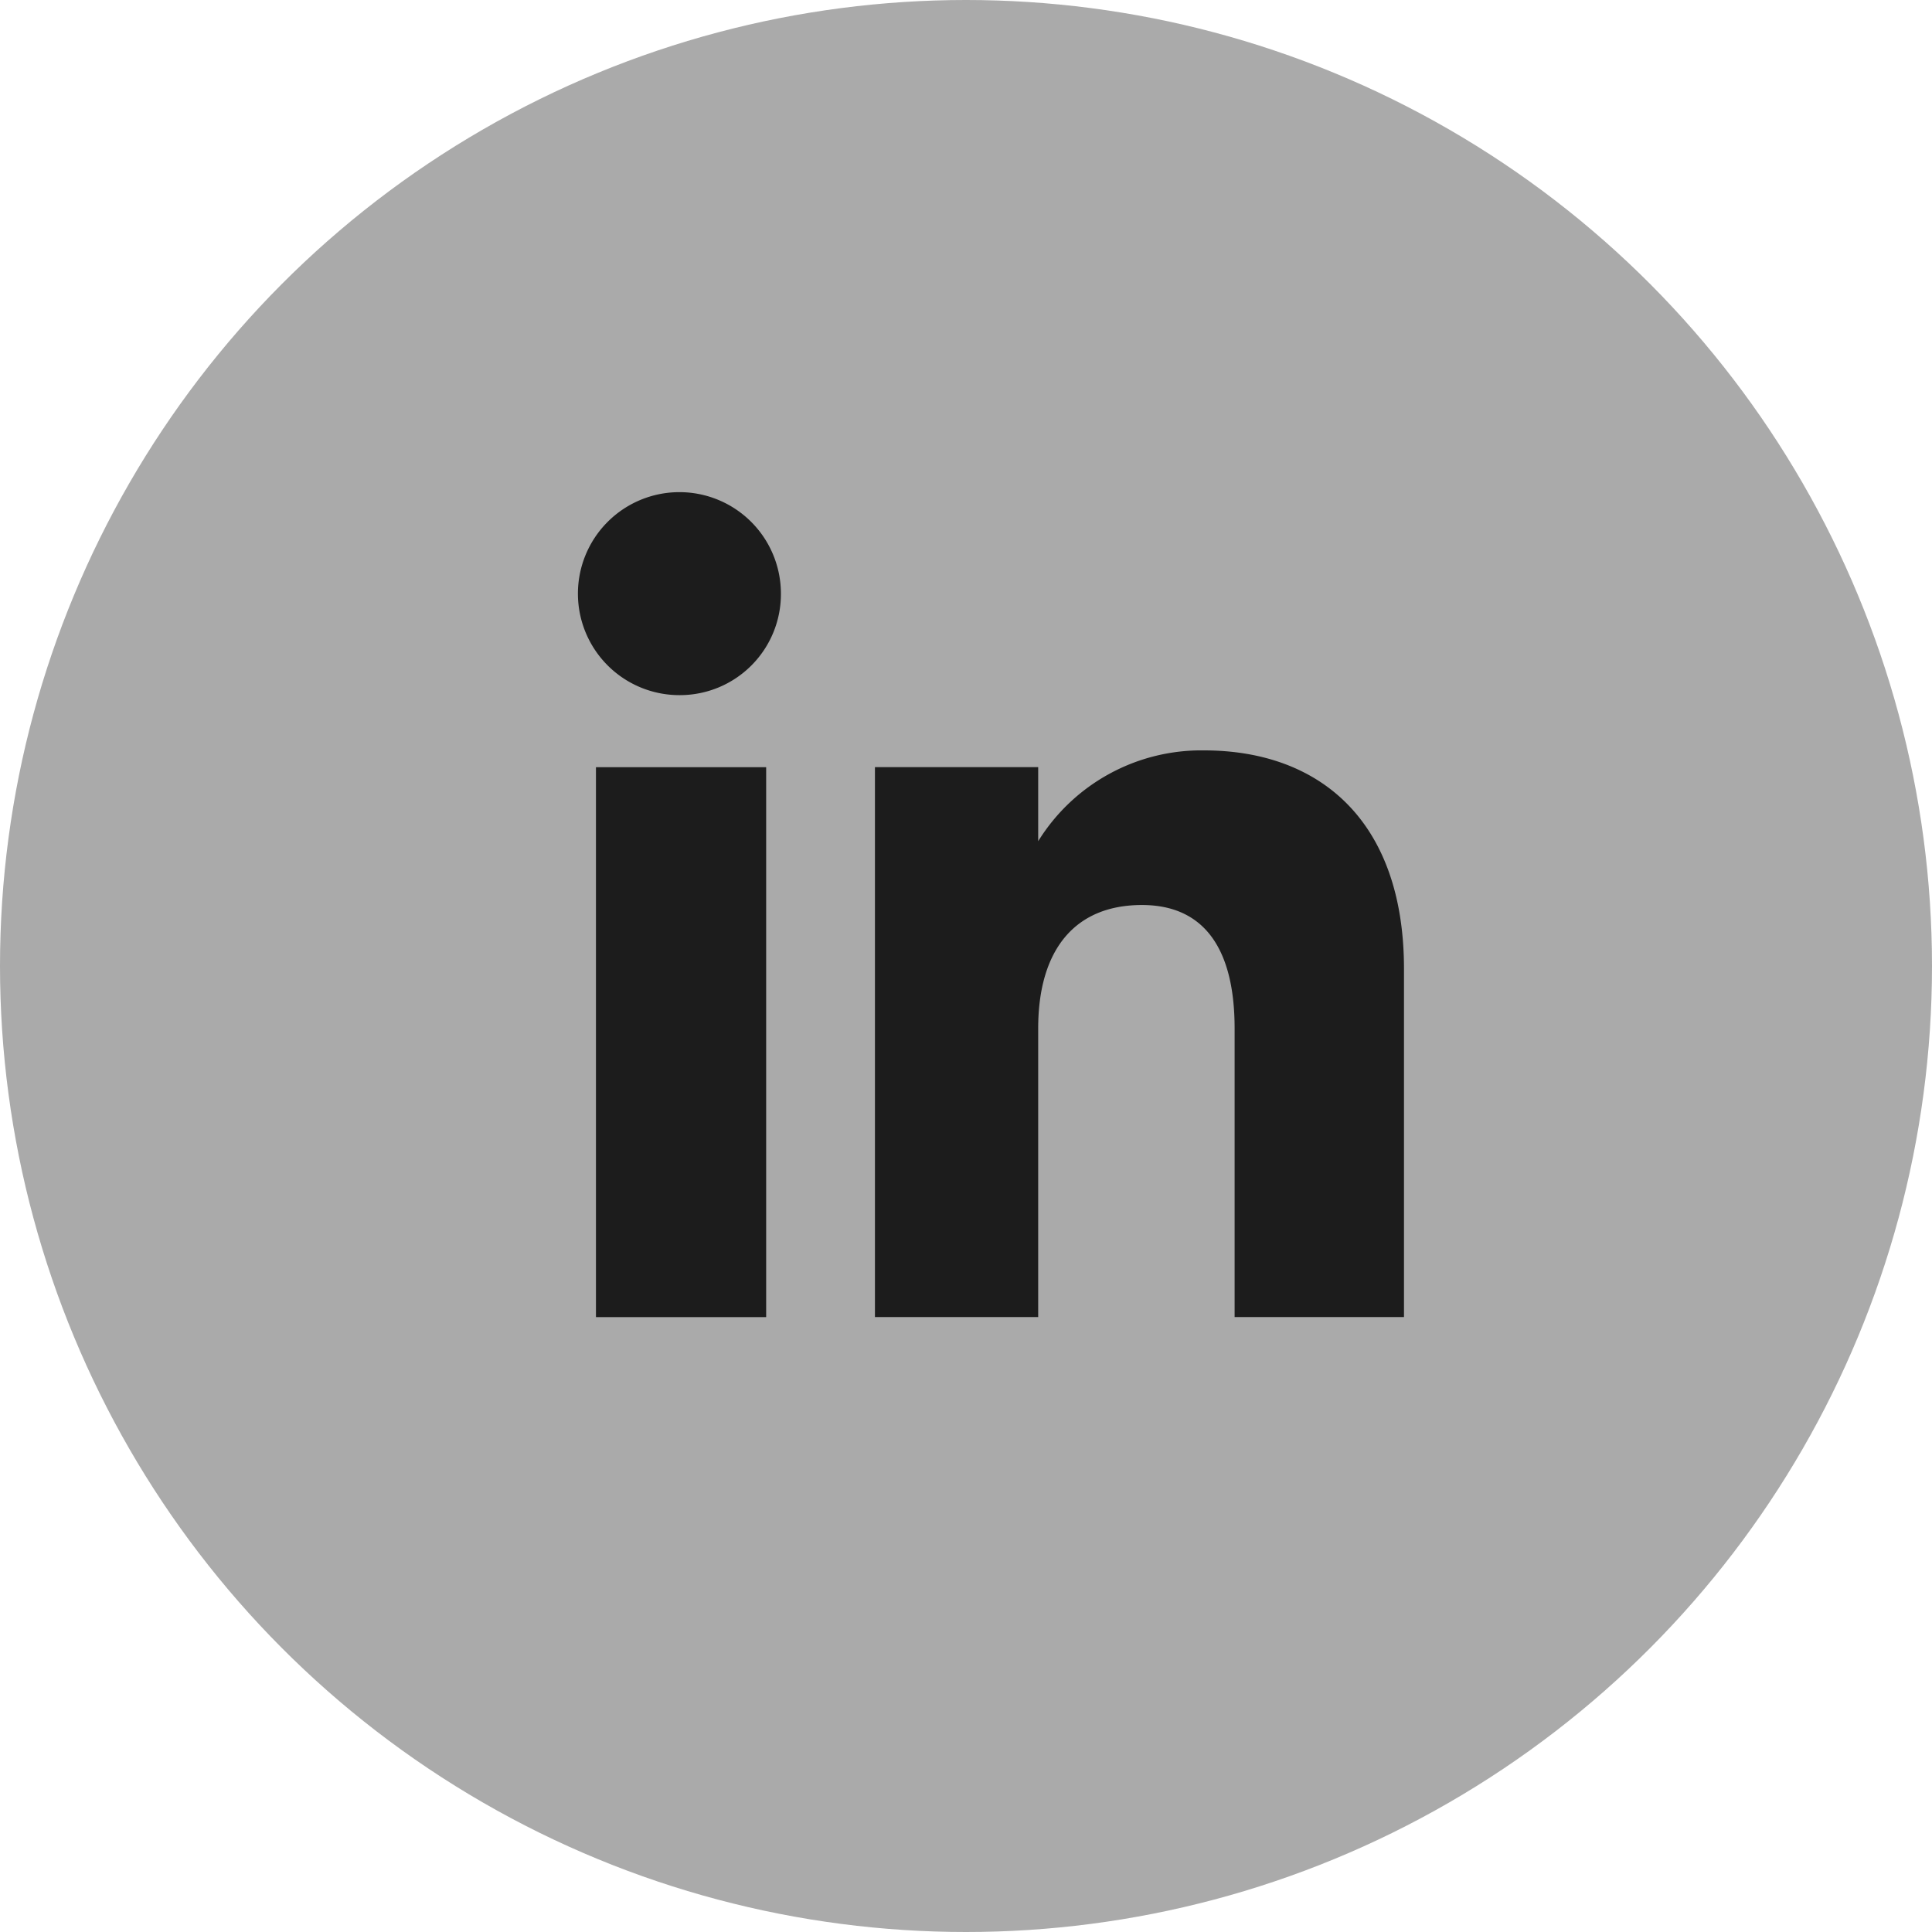
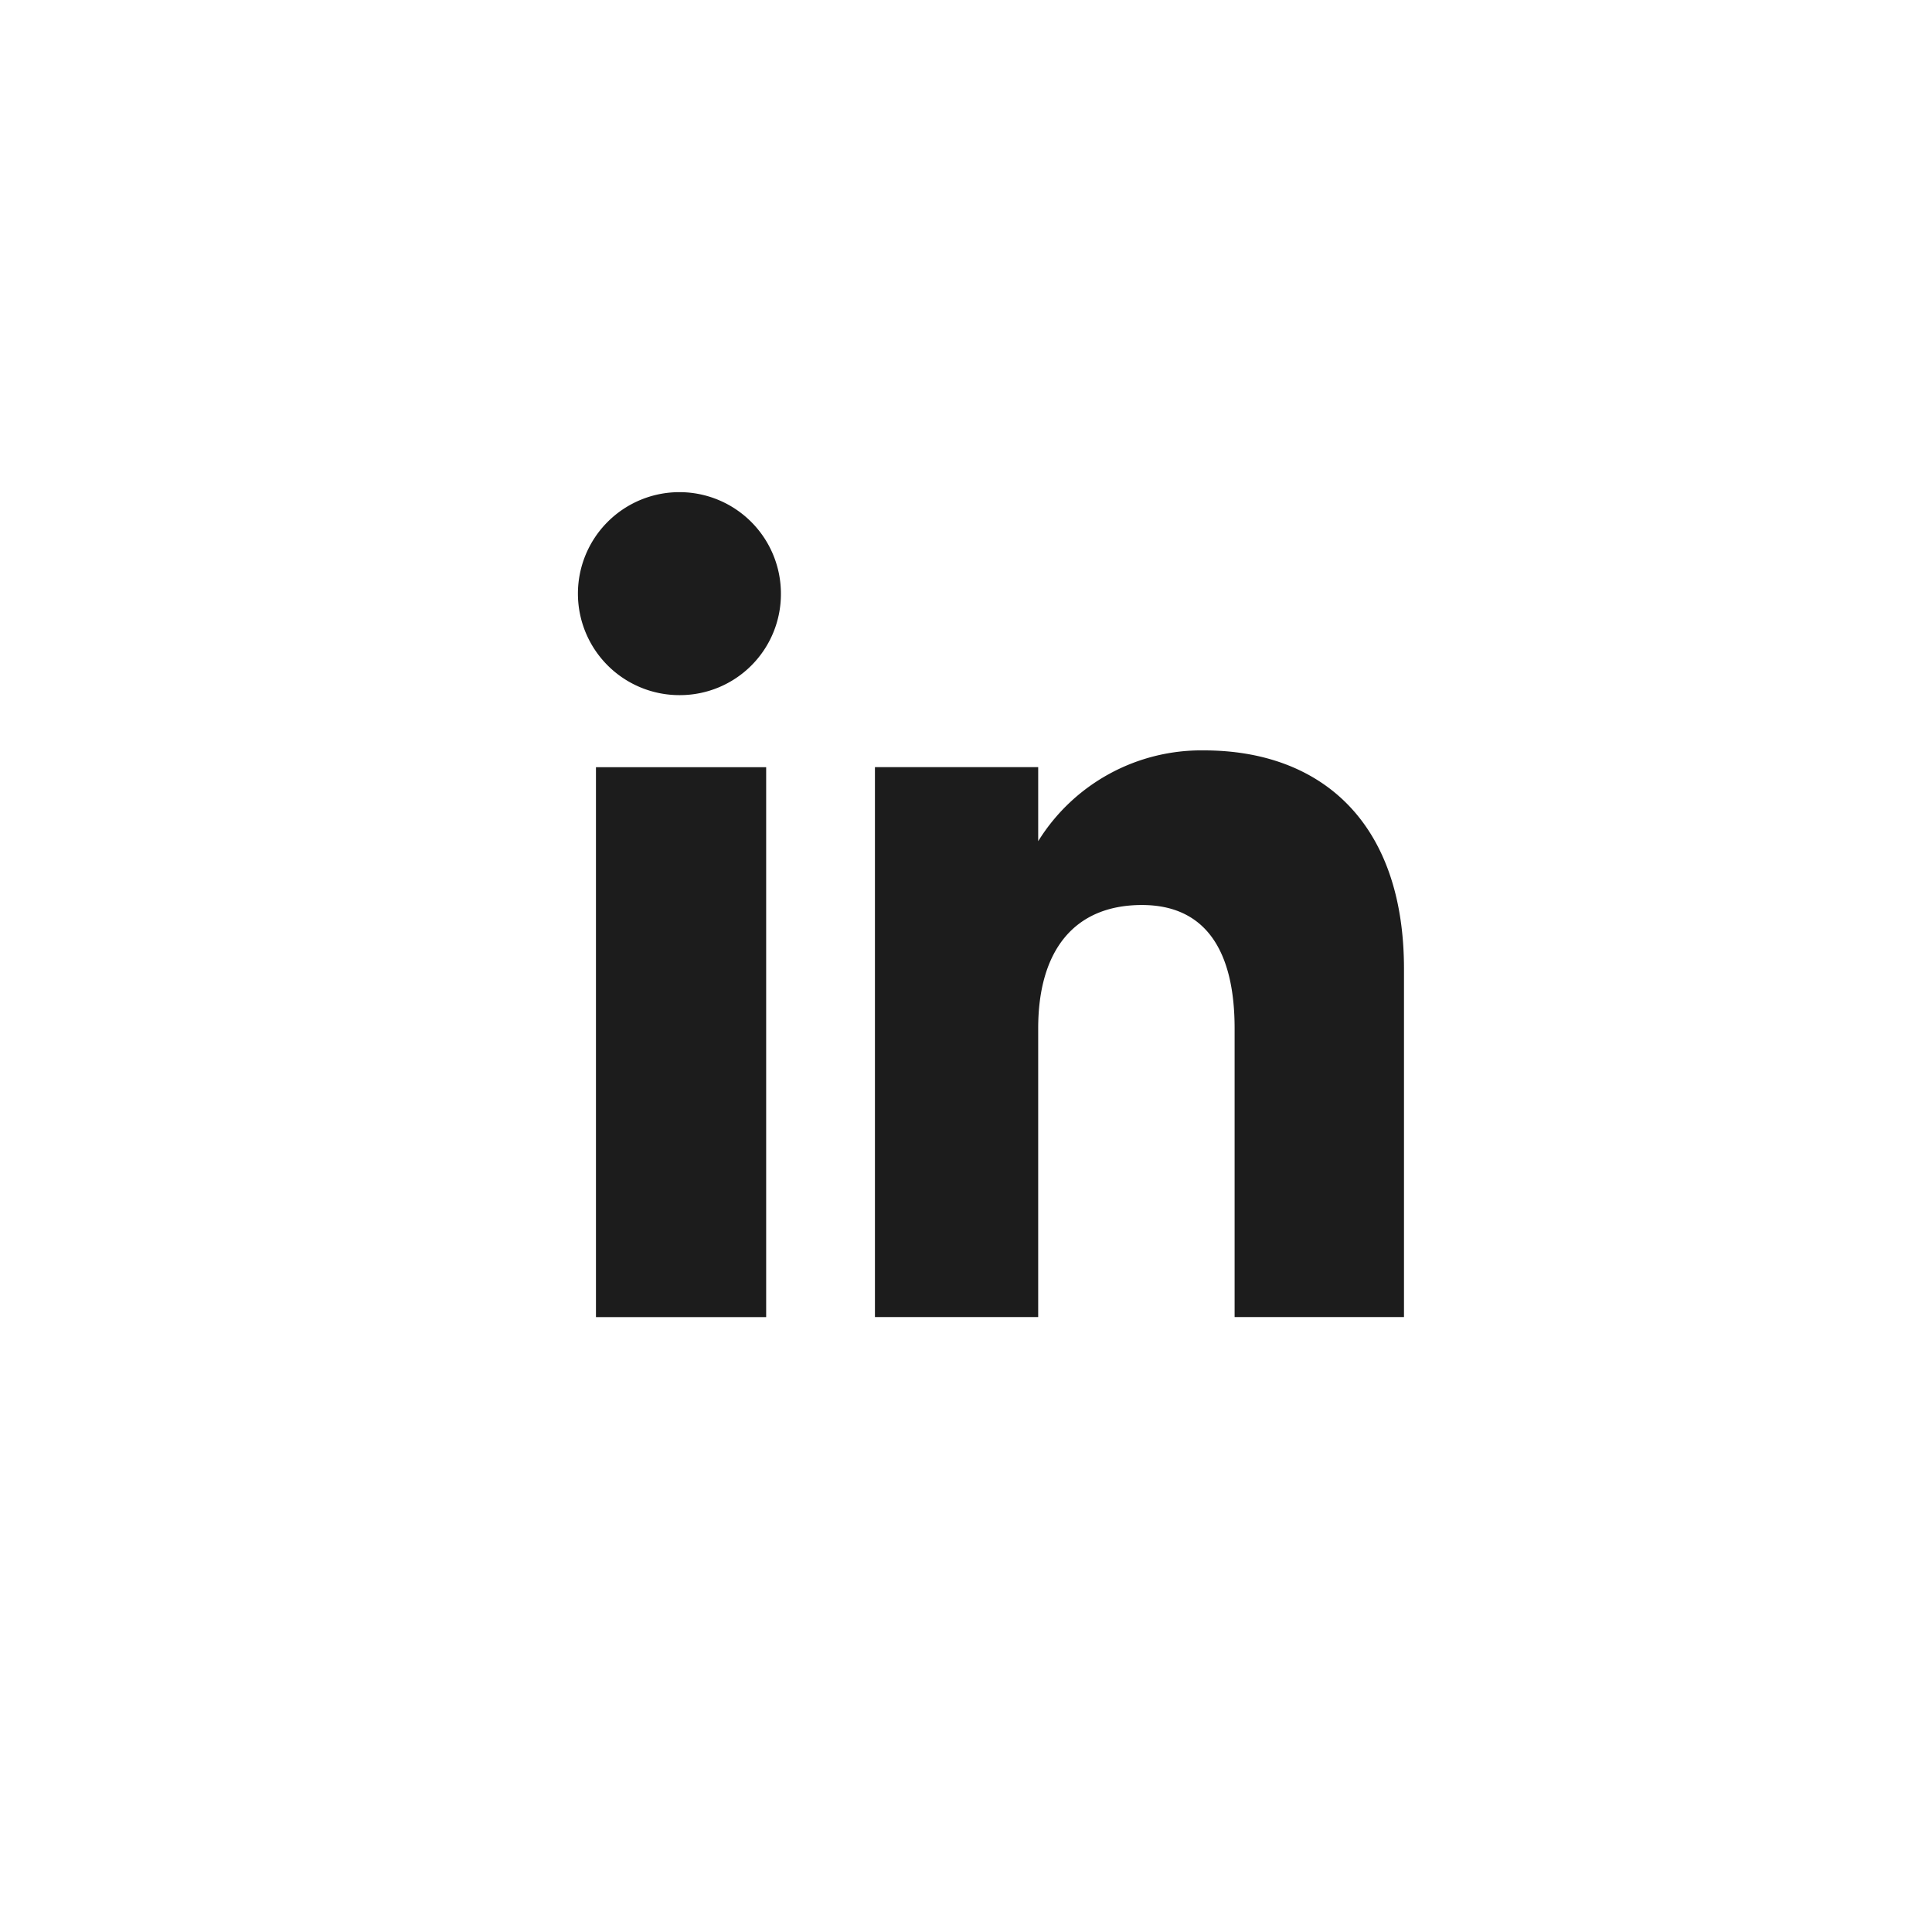
<svg xmlns="http://www.w3.org/2000/svg" width="30" height="30" viewBox="0 0 30 30">
  <g transform="translate(-1616 -989)">
-     <circle cx="15" cy="15" r="15" transform="translate(1616 989)" fill="#aaa" />
    <g transform="translate(1625 996.643)">
      <rect width="2.643" height="8.539" transform="translate(0.254 4.27)" fill="#1c1c1c" />
-       <path d="M3193.373,527.467a1.576,1.576,0,1,1,1.563-1.576A1.569,1.569,0,0,1,3193.373,527.467Z" transform="translate(-3191.81 -524.316)" fill="#1c1c1c" />
+       <path d="M3193.373,527.467a1.576,1.576,0,1,1,1.563-1.576A1.569,1.569,0,0,1,3193.373,527.467" transform="translate(-3191.81 -524.316)" fill="#1c1c1c" />
      <path d="M3676.332,949.4h-2.63v-4.482c0-1.229-.467-1.916-1.439-1.916-1.058,0-1.611.715-1.611,1.916V949.4h-2.535v-8.539h2.535v1.15a2.979,2.979,0,0,1,2.573-1.41c1.81,0,3.107,1.106,3.107,3.393V949.4Z" transform="translate(-3663.531 -936.592)" fill="#1c1c1c" />
    </g>
  </g>
</svg>